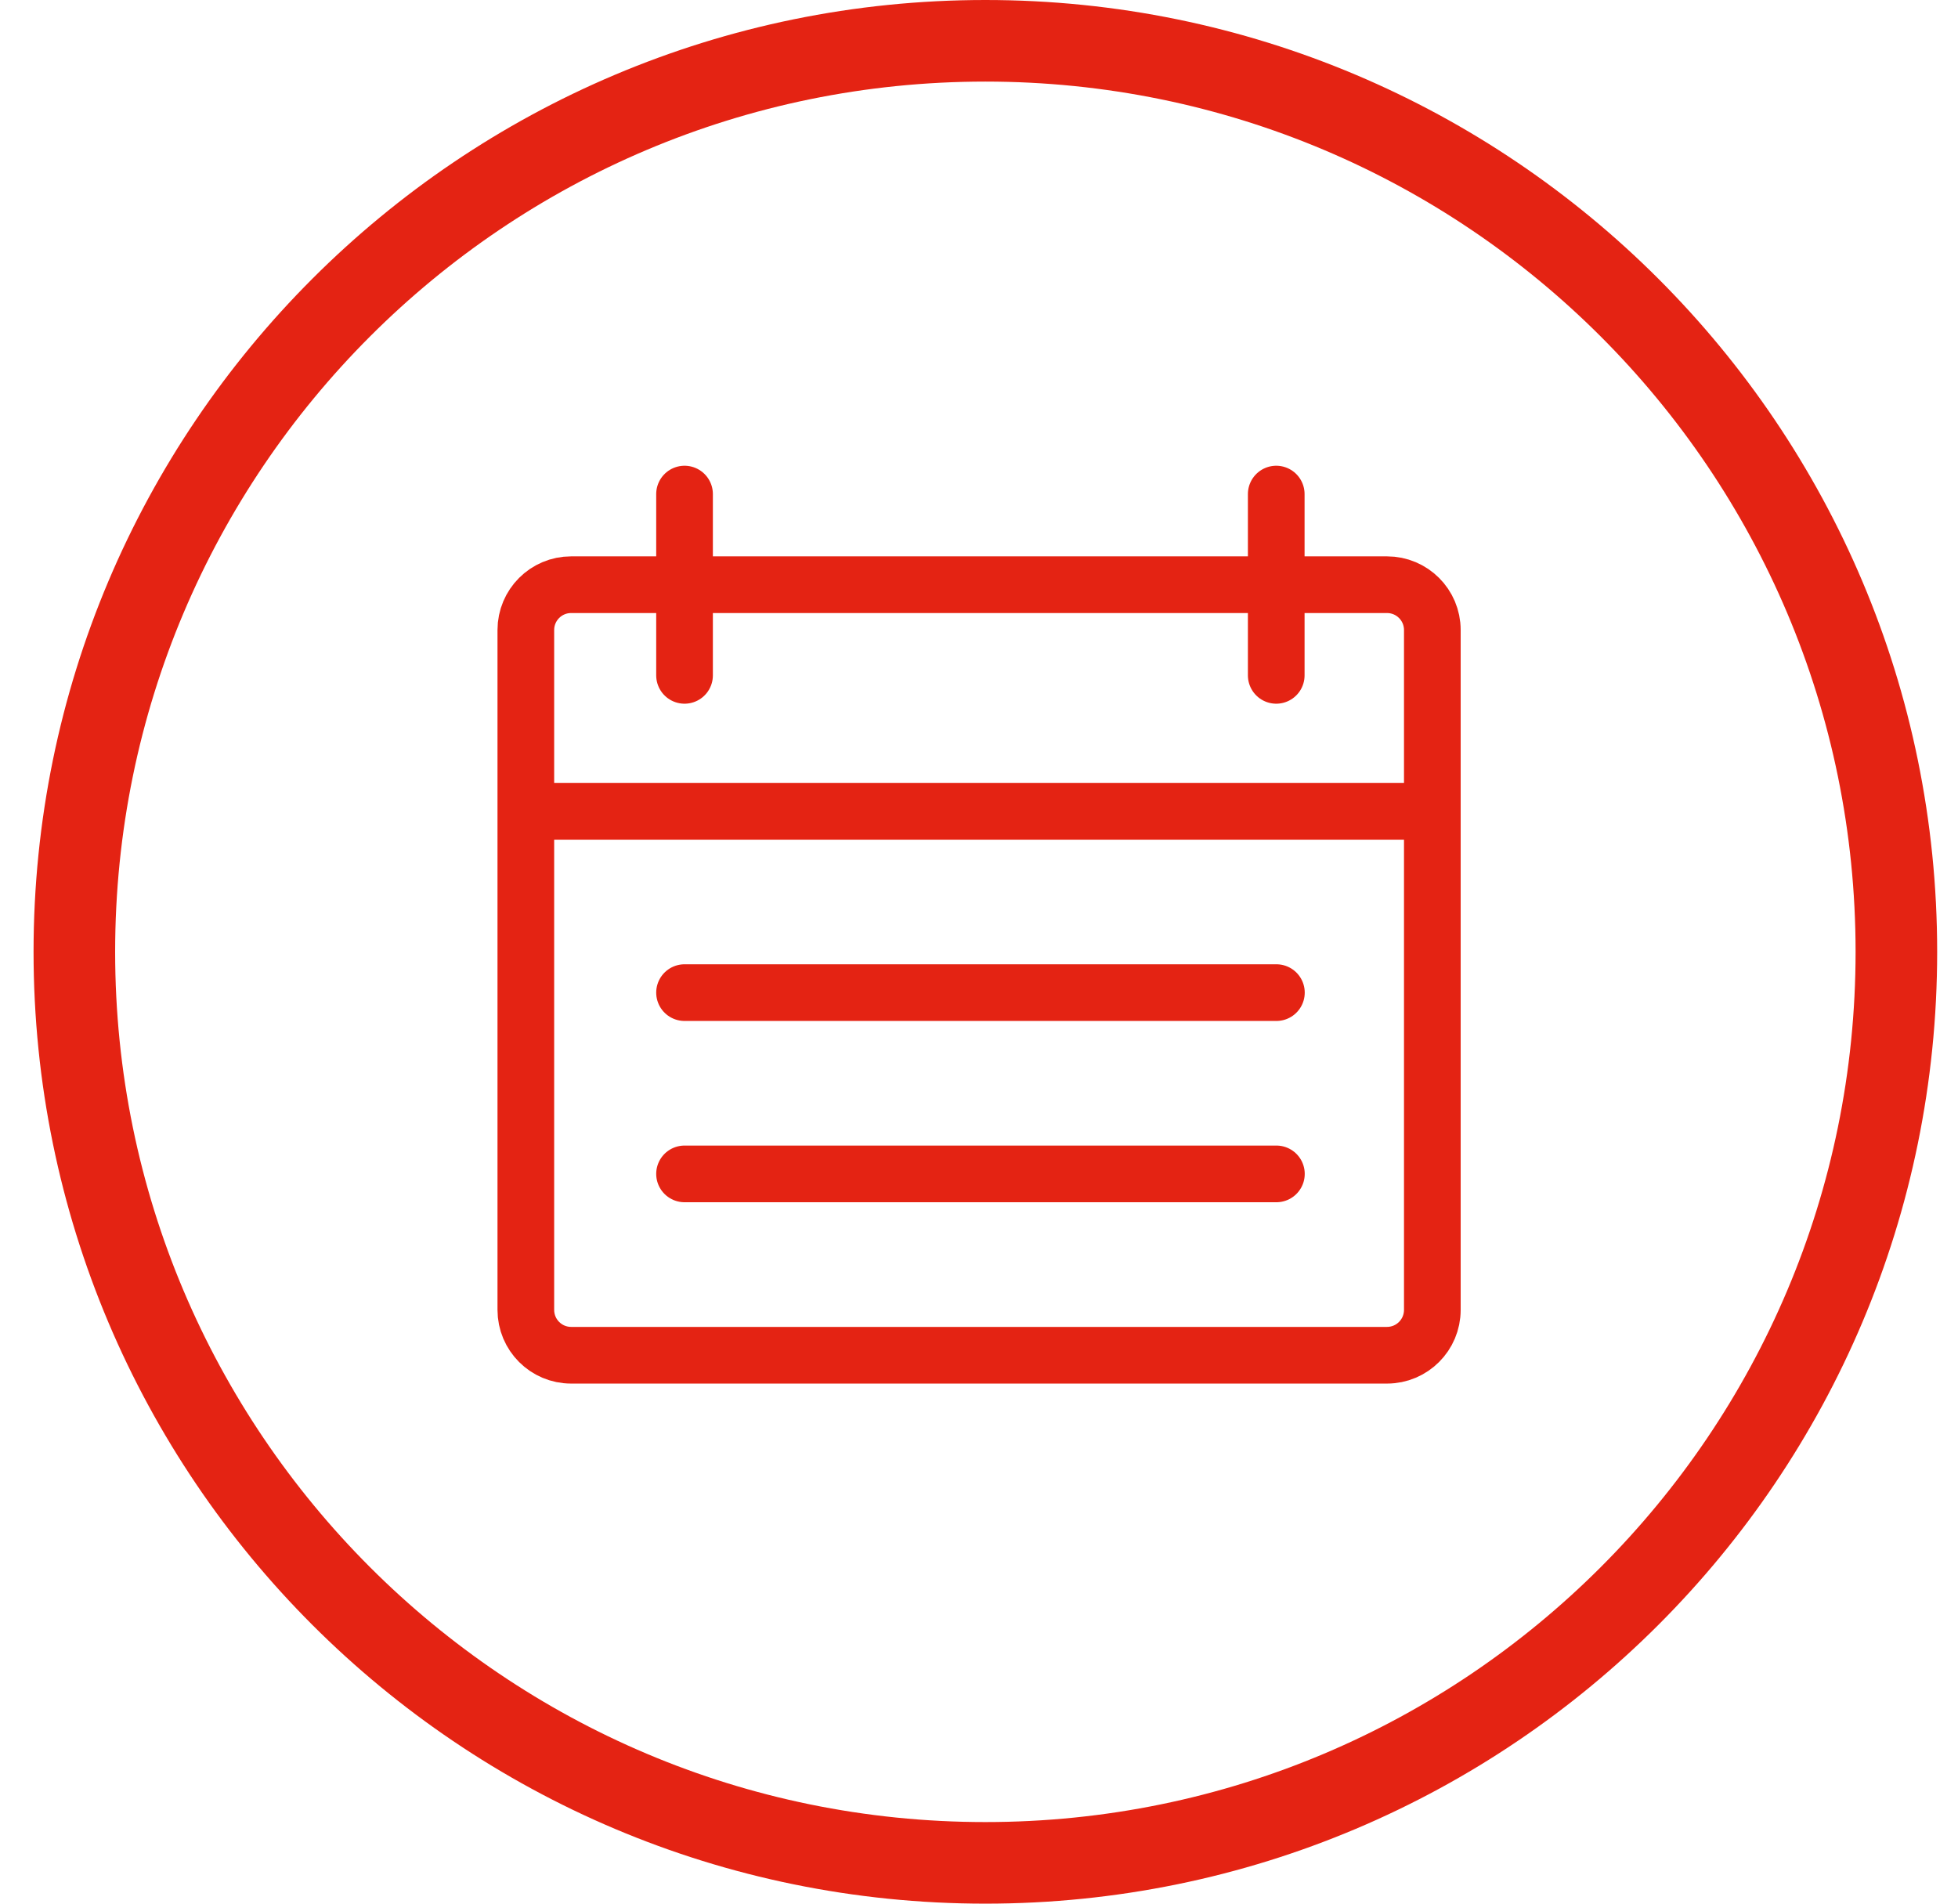
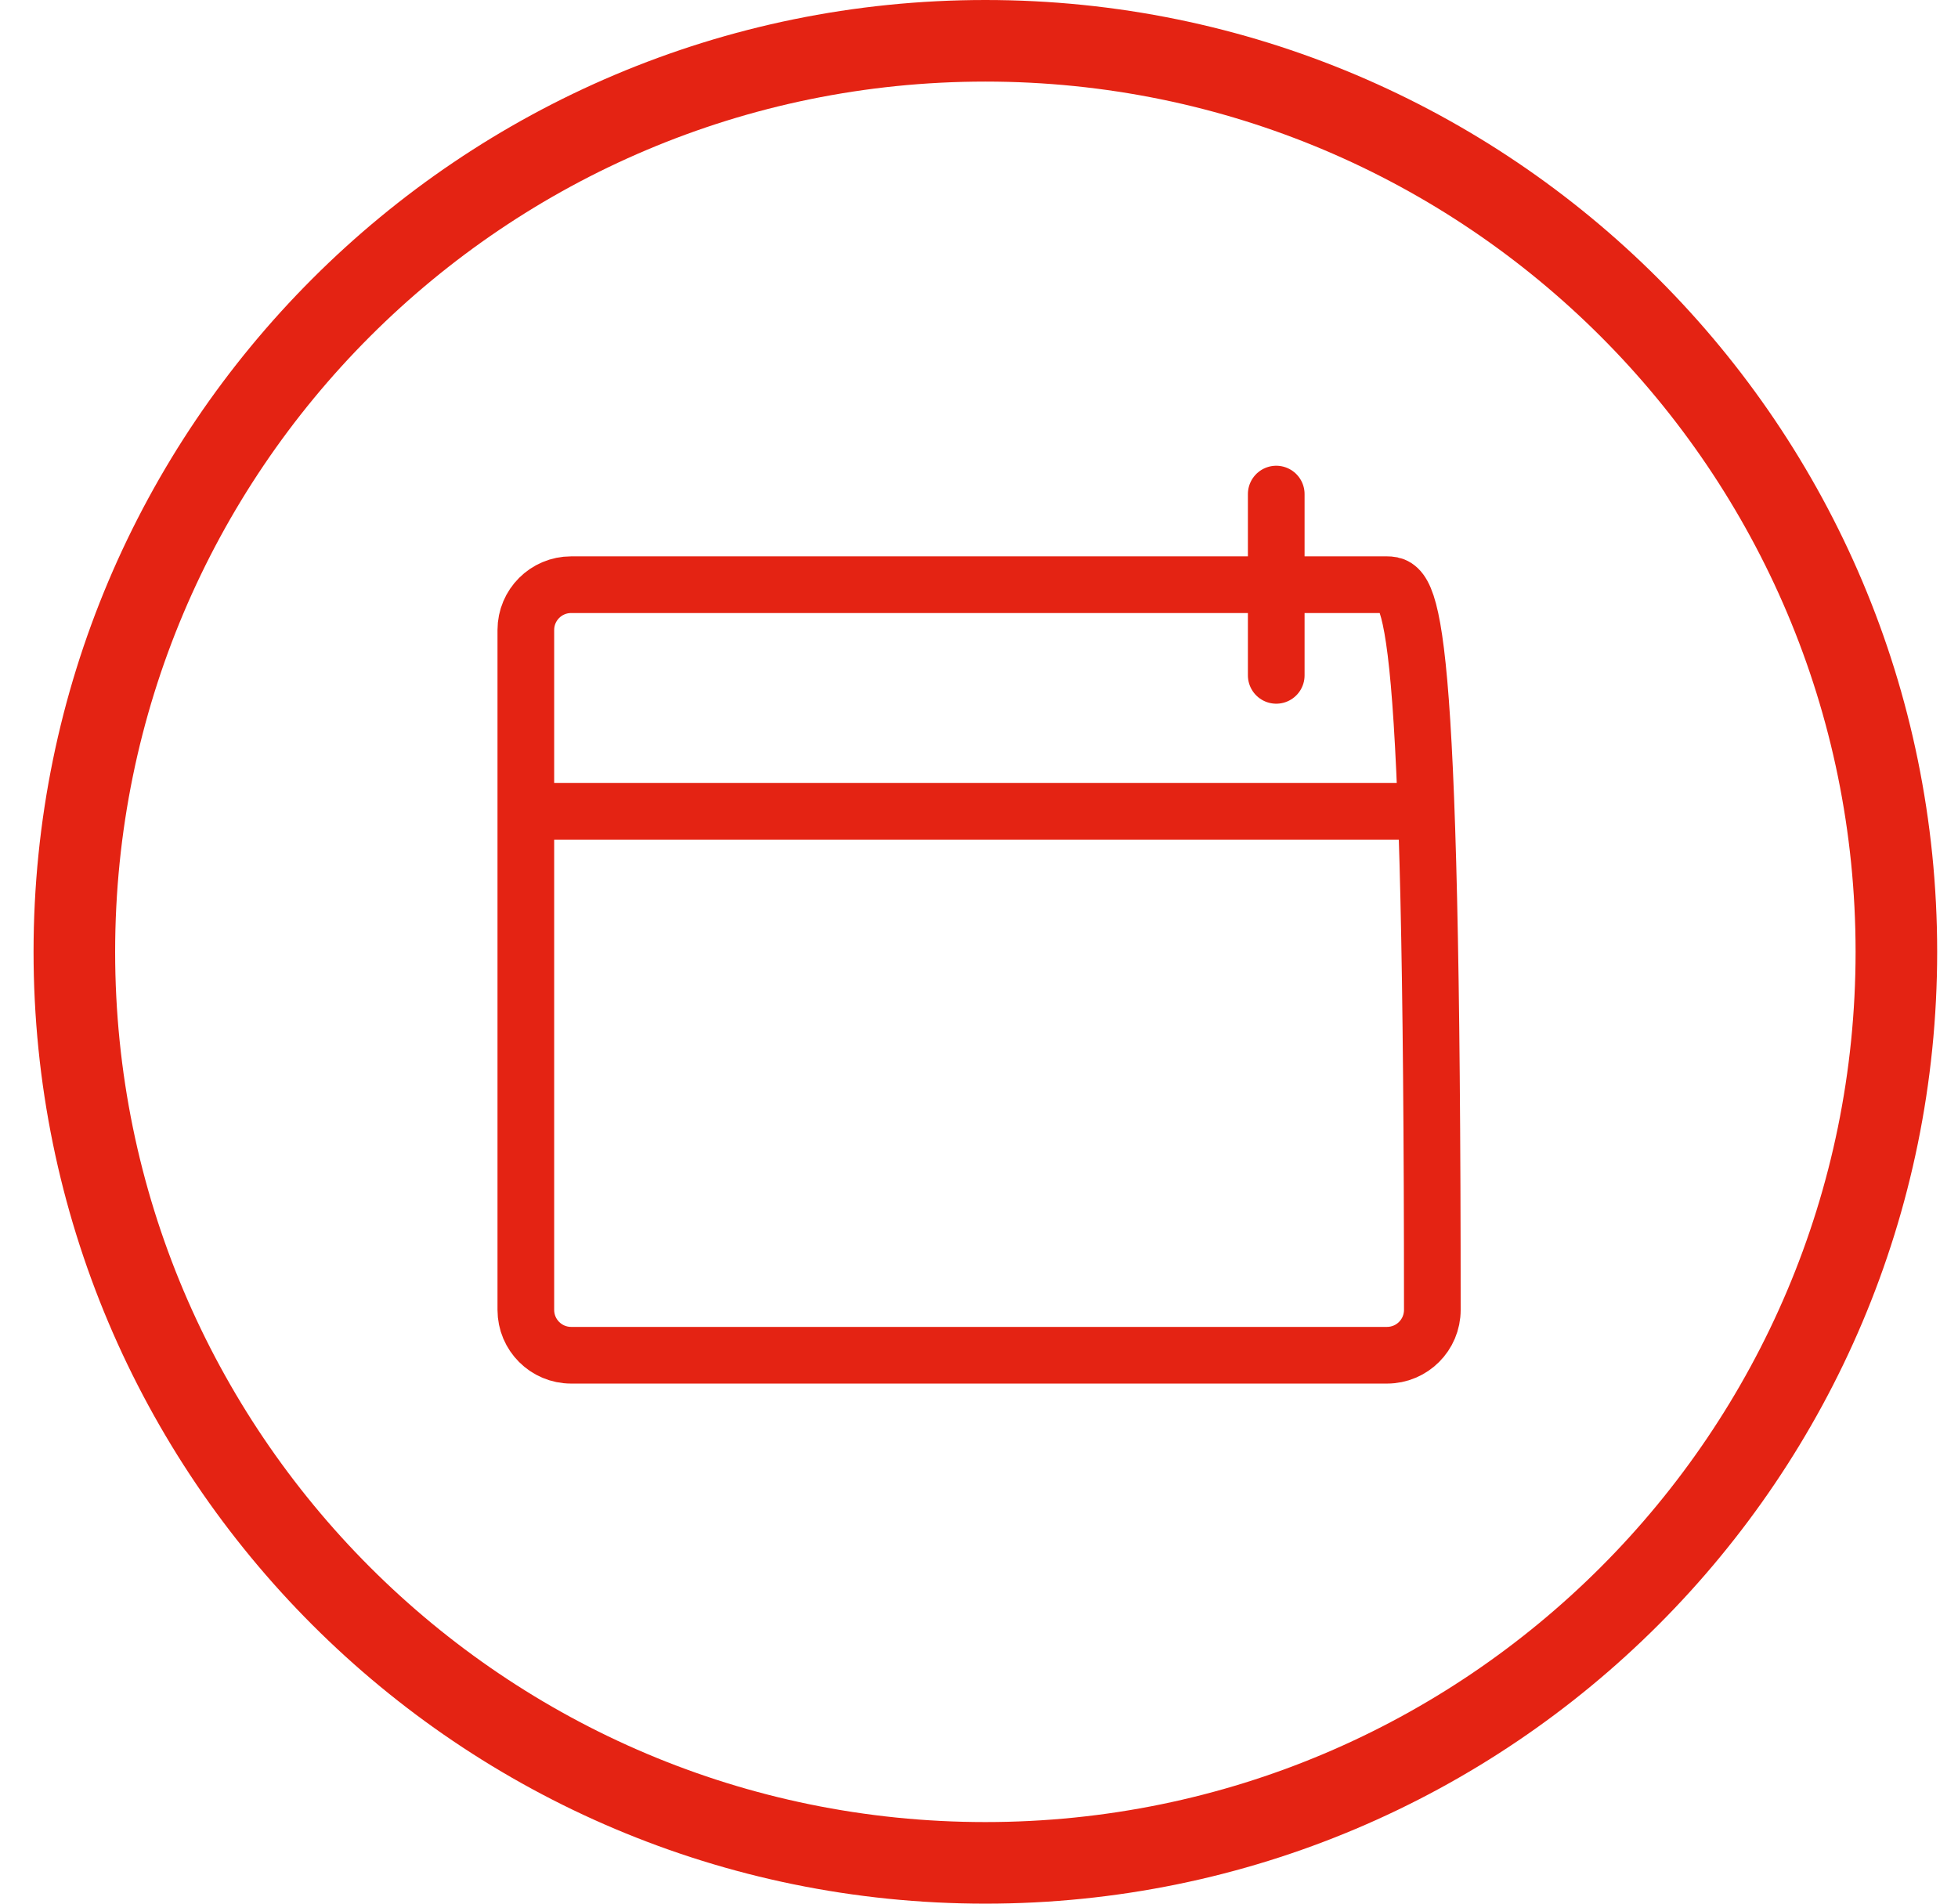
<svg xmlns="http://www.w3.org/2000/svg" width="36" height="35" viewBox="0 0 36 35" fill="none">
  <g clip-path="url(#clip0_8032_31617)">
    <path d="M18.117 34.25C27.368 34.25 34.867 26.751 34.867 17.5C34.867 8.249 27.368 0.75 18.117 0.75C8.866 0.75 1.367 8.249 1.367 17.5C1.367 26.751 8.866 34.25 18.117 34.25Z" stroke="#E42313" stroke-width="1.5" />
-     <path d="M25.501 10.75H10.501C10.041 10.75 9.668 11.123 9.668 11.583V24.083C9.668 24.544 10.041 24.917 10.501 24.917H25.501C25.962 24.917 26.335 24.544 26.335 24.083V11.583C26.335 11.123 25.962 10.75 25.501 10.75Z" stroke="#E42313" stroke-width="1.042" />
+     <path d="M25.501 10.75H10.501C10.041 10.75 9.668 11.123 9.668 11.583V24.083C9.668 24.544 10.041 24.917 10.501 24.917H25.501C25.962 24.917 26.335 24.544 26.335 24.083C26.335 11.123 25.962 10.75 25.501 10.75Z" stroke="#E42313" stroke-width="1.042" />
    <path d="M10.086 14.917H25.919" stroke="#E42313" stroke-width="1.042" stroke-linecap="square" />
-     <path d="M12.586 18.25H23.468M12.586 21.583H23.468" stroke="#E42313" stroke-width="1.042" stroke-linecap="round" />
-     <path d="M12.586 9.084V12.417" stroke="#E42313" stroke-width="1.042" stroke-linecap="round" />
    <path d="M23.465 9.084V12.417" stroke="#E42313" stroke-width="1.042" stroke-linecap="round" />
  </g>
  <defs>
    <clipPath id="clip0_8032_31617">
      <rect width="35" height="35" fill="white" transform="translate(0.617)" />
    </clipPath>
  </defs>
</svg>